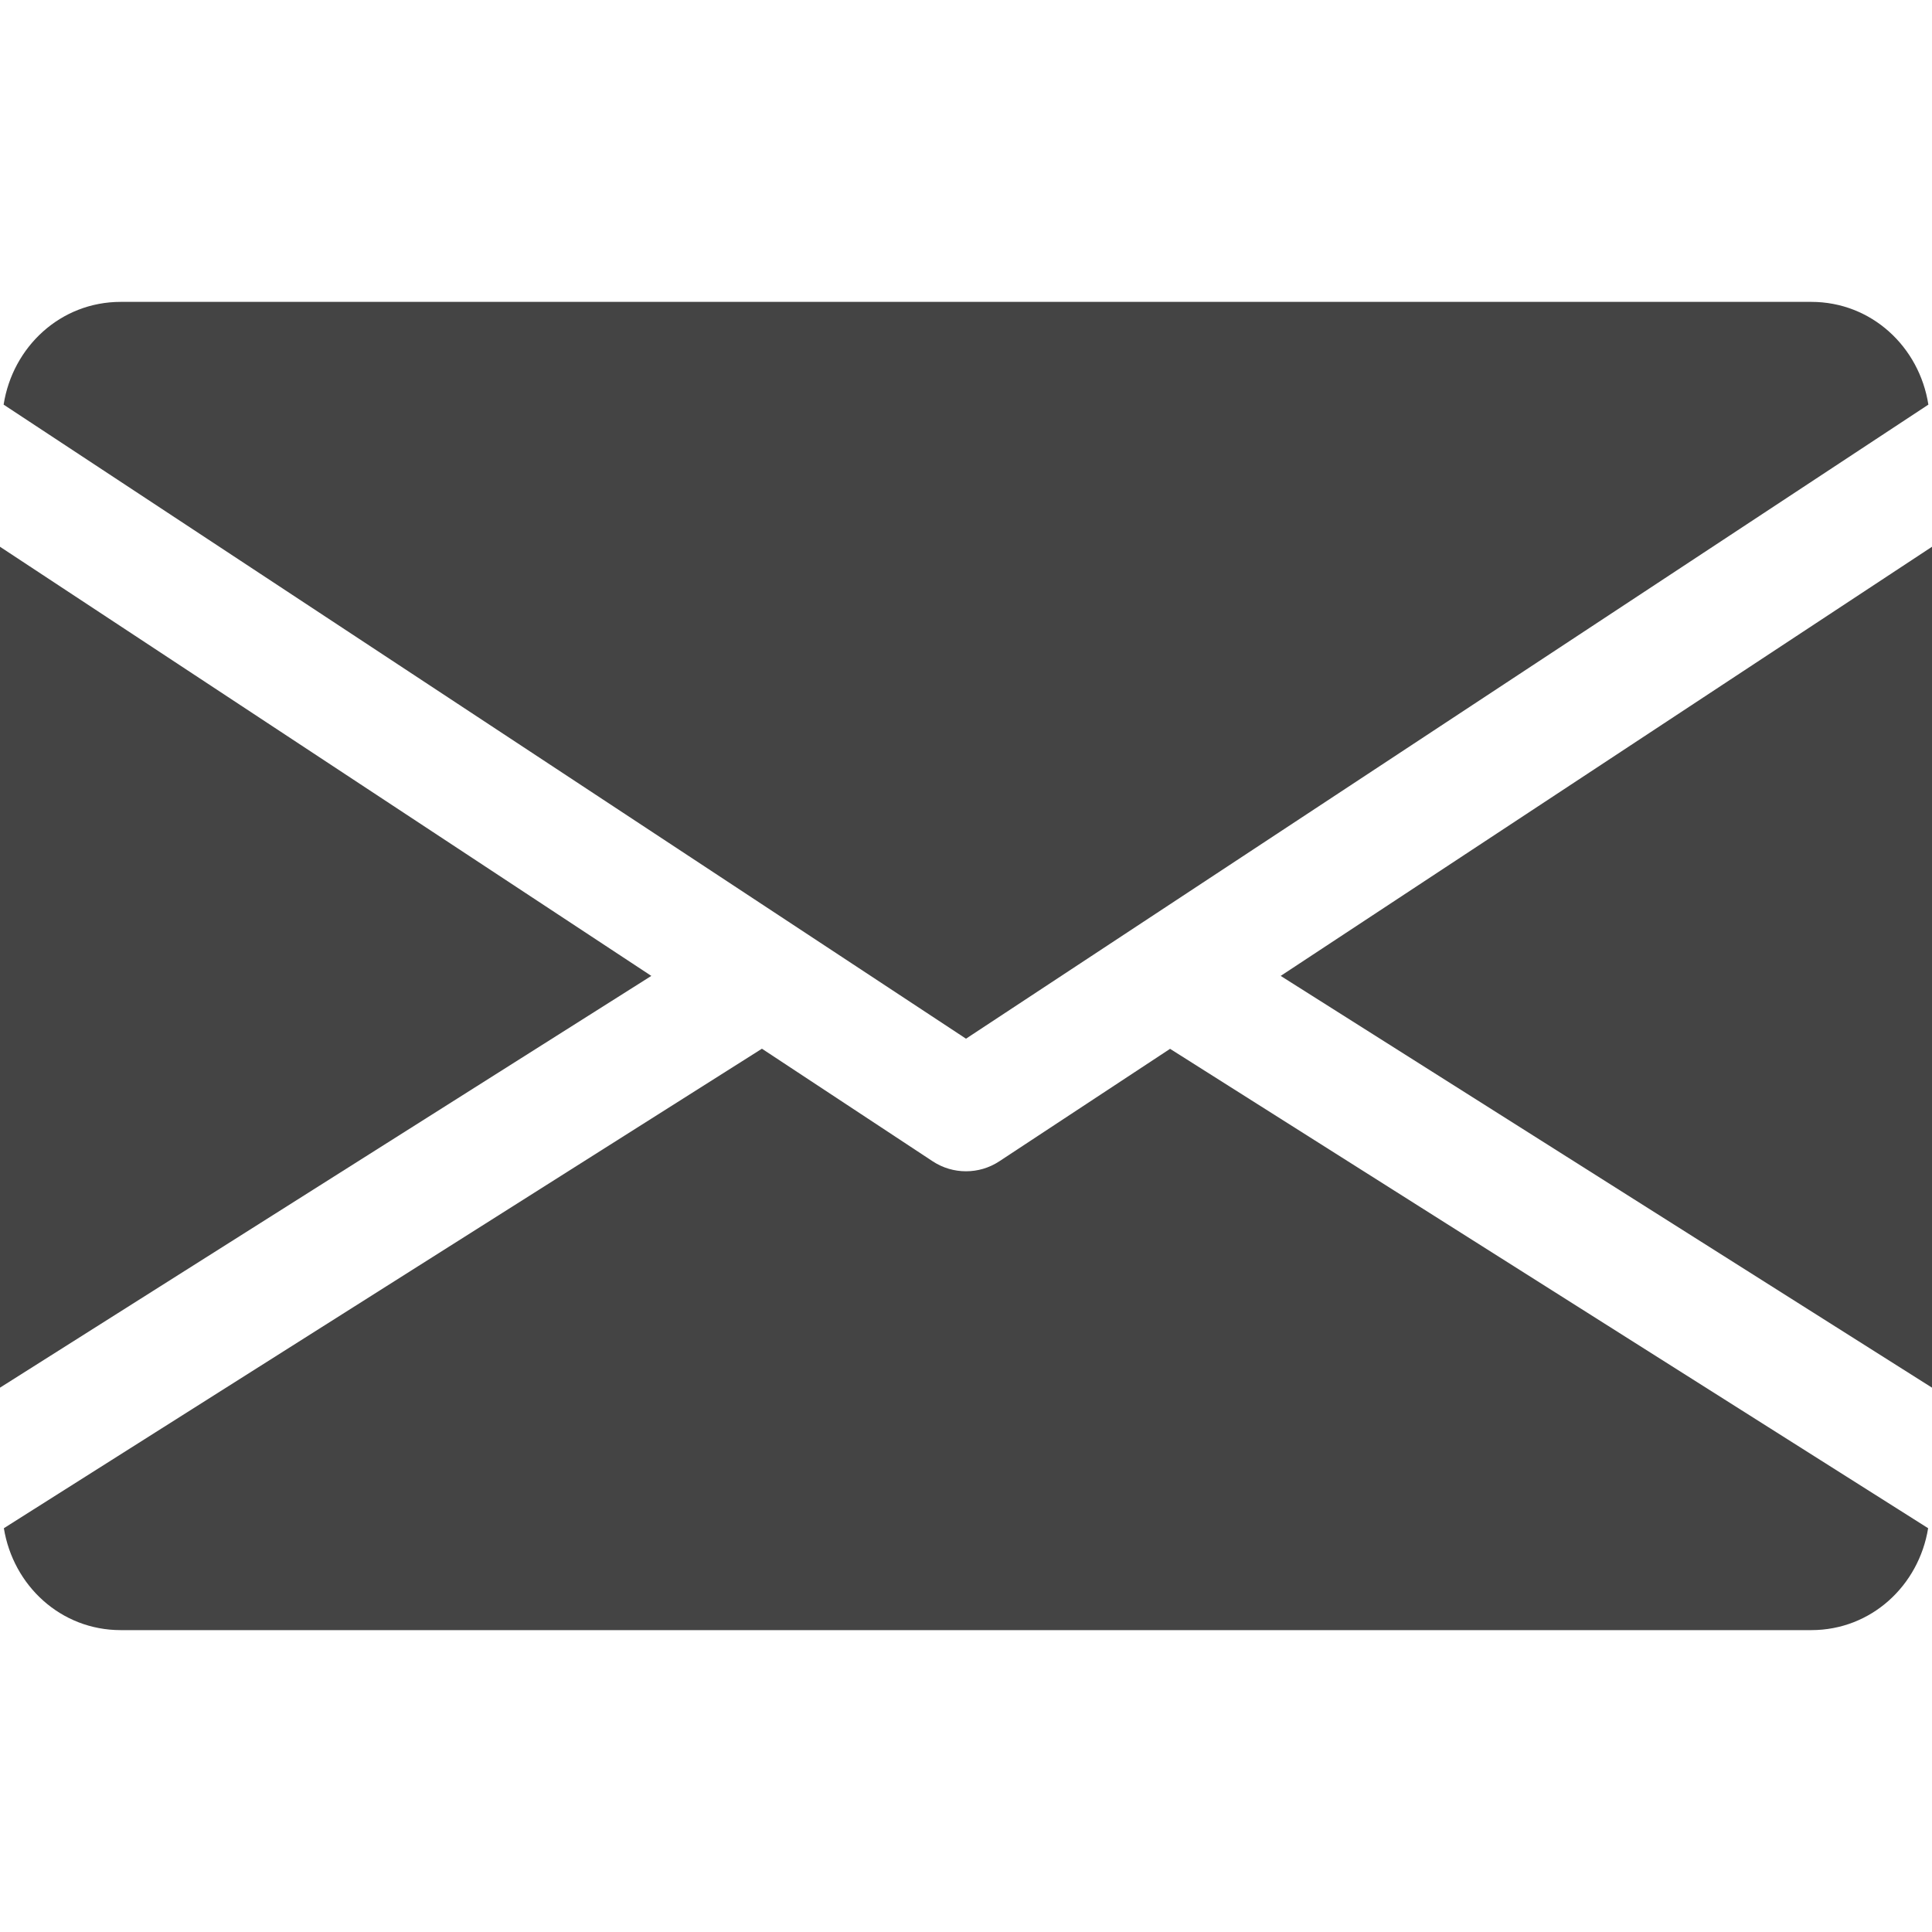
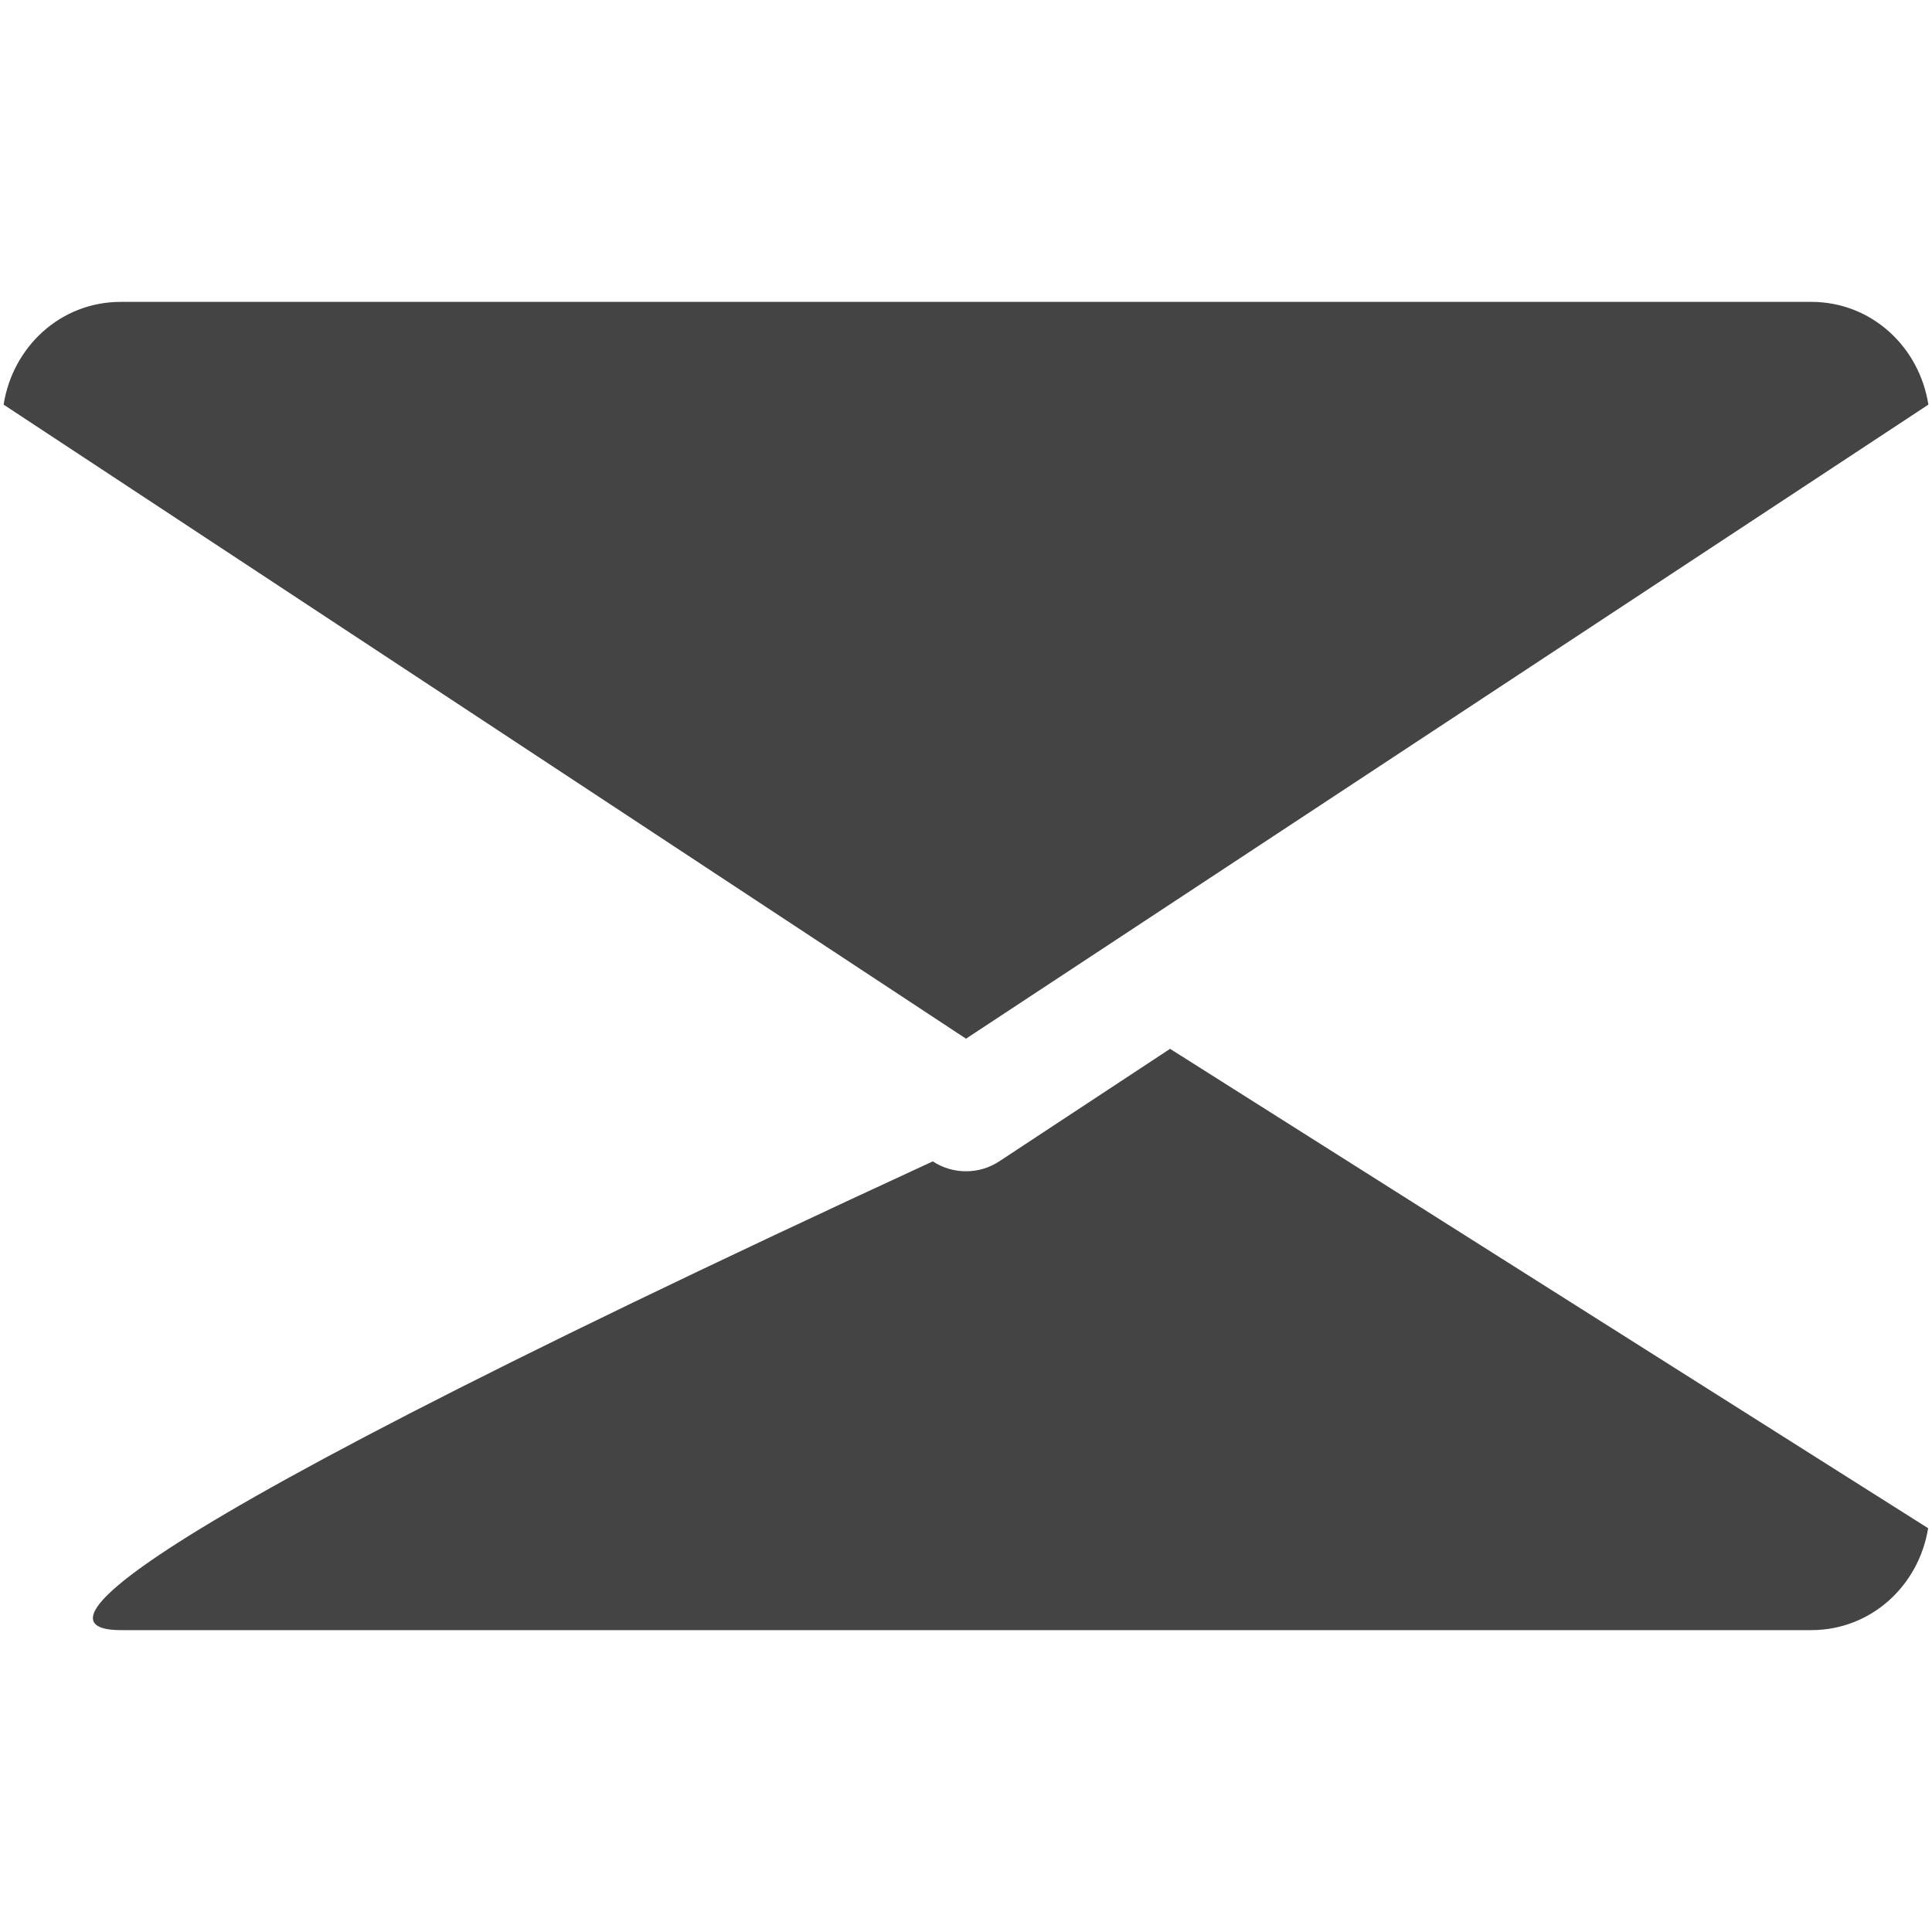
<svg xmlns="http://www.w3.org/2000/svg" xmlns:ns1="http://sodipodi.sourceforge.net/DTD/sodipodi-0.dtd" xmlns:ns2="http://www.inkscape.org/namespaces/inkscape" version="1.1" id="Capa_1" x="0px" y="0px" viewBox="0 0 512 512" style="enable-background:new 0 0 512 512;" xml:space="preserve" ns1:docname="email.svg" ns2:version="0.92.4 (5da689c313, 2019-01-14)">
  <defs id="defs59" />
  <ns1:namedview pagecolor="#ffffff" bordercolor="#666666" borderopacity="1" objecttolerance="10" gridtolerance="10" guidetolerance="10" ns2:pageopacity="0" ns2:pageshadow="2" ns2:window-width="1920" ns2:window-height="1001" id="namedview57" showgrid="false" ns2:zoom="0.4132821" ns2:cx="-788.00389" ns2:cy="899.64714" ns2:window-x="1911" ns2:window-y="-9" ns2:window-maximized="1" ns2:current-layer="Capa_1" />
  <g id="g6" style="fill:#444444;fill-opacity:1">
    <g id="g4" style="fill:#444444;fill-opacity:1">
-       <polygon points="339.392,258.624 512,367.744 512,144.896 " id="polygon2" style="fill:#444444;fill-opacity:1" />
-     </g>
+       </g>
  </g>
  <g id="g12" style="fill:#444444;fill-opacity:1">
    <g id="g10" style="fill:#444444;fill-opacity:1">
-       <polygon points="0,144.896 0,367.744 172.608,258.624 " id="polygon8" style="fill:#444444;fill-opacity:1" />
-     </g>
+       </g>
  </g>
  <g id="g18" style="fill:#444444;fill-opacity:1">
    <g id="g16" style="fill:#444444;fill-opacity:1">
      <path d="M 480,80 H 32 C 16.032,80 3.36,91.904 0.96,107.232 L 256,275.264 511.04,107.232 C 508.64,91.904 495.968,80 480,80 Z" id="path14" style="fill:#444444;fill-opacity:1" ns2:connector-curvature="0" />
    </g>
  </g>
  <g id="g24" style="fill:#444444;fill-opacity:1">
    <g id="g22" style="fill:#444444;fill-opacity:1">
-       <path d="m 310.08,277.952 -45.28,29.824 c -2.688,1.76 -5.728,2.624 -8.8,2.624 -3.072,0 -6.112,-0.864 -8.8,-2.624 L 201.92,277.92 1.024,404.992 C 3.488,420.192 16.096,432 32,432 h 448 c 15.904,0 28.512,-11.808 30.976,-27.008 z" id="path20" style="fill:#444444;fill-opacity:1" ns2:connector-curvature="0" />
+       <path d="m 310.08,277.952 -45.28,29.824 c -2.688,1.76 -5.728,2.624 -8.8,2.624 -3.072,0 -6.112,-0.864 -8.8,-2.624 C 3.488,420.192 16.096,432 32,432 h 448 c 15.904,0 28.512,-11.808 30.976,-27.008 z" id="path20" style="fill:#444444;fill-opacity:1" ns2:connector-curvature="0" />
    </g>
  </g>
  <g id="g26">
</g>
  <g id="g28">
</g>
  <g id="g30">
</g>
  <g id="g32">
</g>
  <g id="g34">
</g>
  <g id="g36">
</g>
  <g id="g38">
</g>
  <g id="g40">
</g>
  <g id="g42">
</g>
  <g id="g44">
</g>
  <g id="g46">
</g>
  <g id="g48">
</g>
  <g id="g50">
</g>
  <g id="g52">
</g>
  <g id="g54">
</g>
</svg>